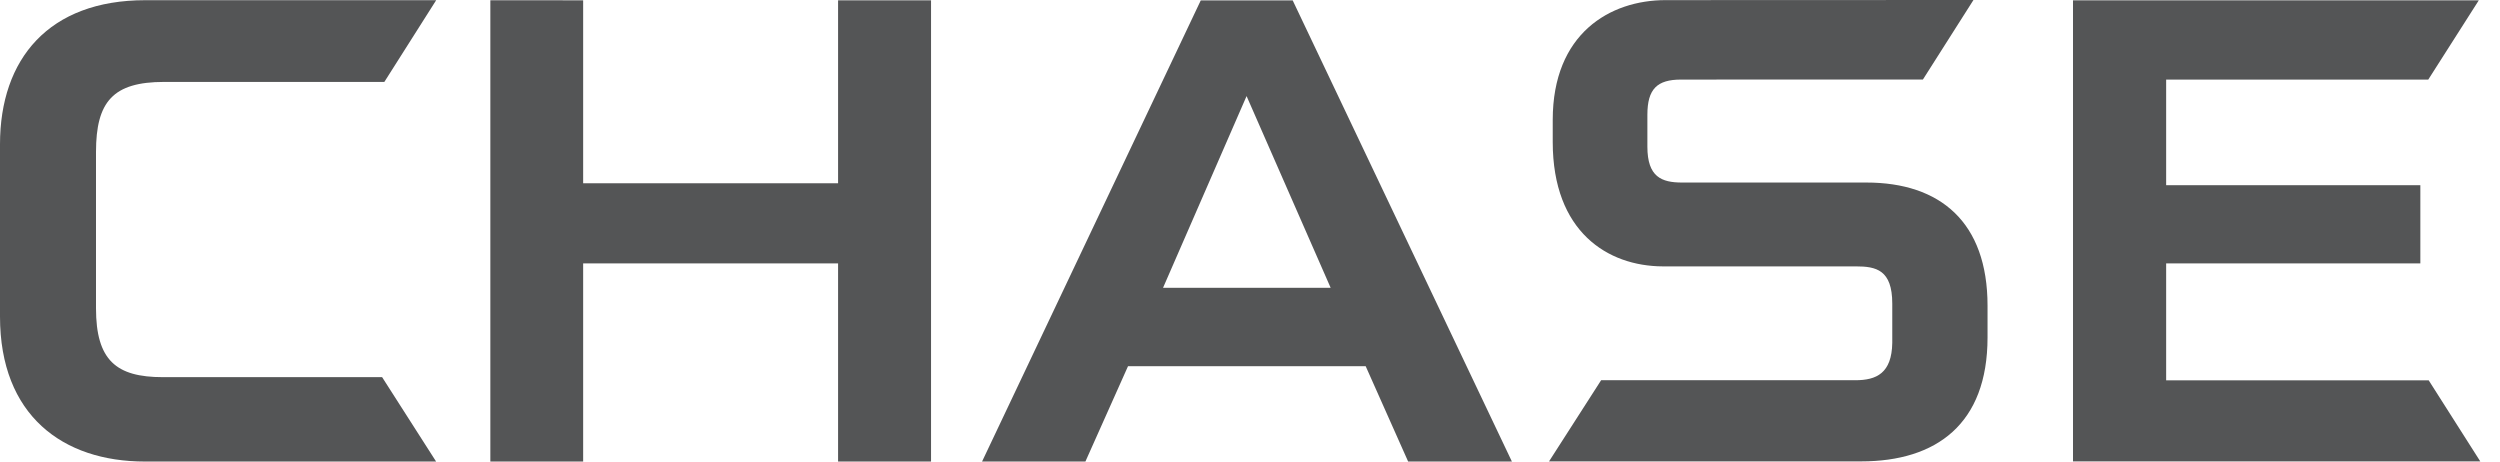
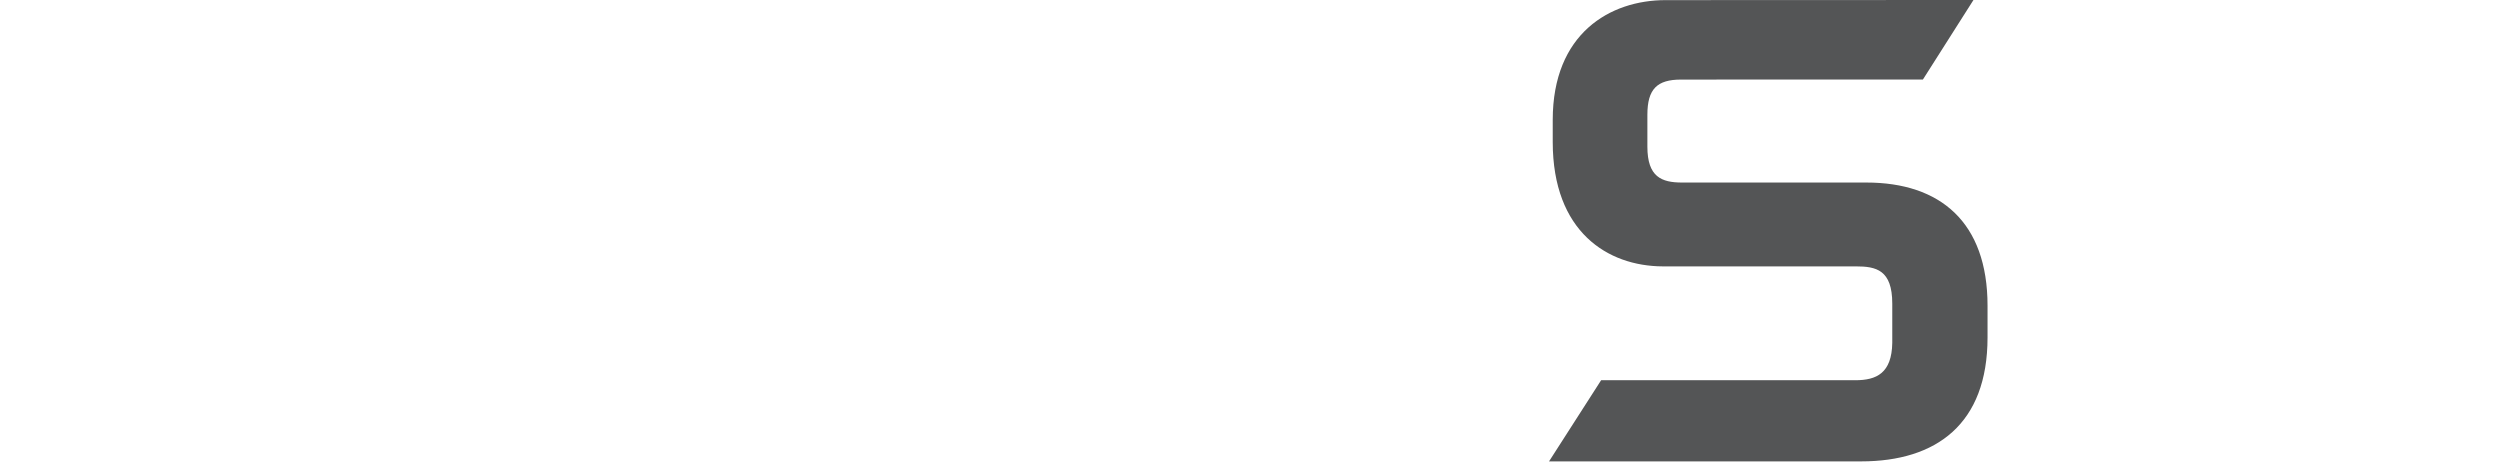
<svg xmlns="http://www.w3.org/2000/svg" width="65" height="12" viewBox="0 0 65 12" fill="none">
-   <path d="M21.79 0.008V4.765H15.162V0.008L12.749 0.007V12H15.162V6.848H21.79V12H24.207V0.008H21.79Z" fill="#545556" />
-   <path d="M53.898 0.008V11.996H64.487L63.146 9.888H56.32V6.848H62.929V4.815H56.32V2.069H63.135L64.449 0.008H53.898Z" fill="#545556" />
-   <path d="M3.779 0.005C1.268 0.005 0 1.532 0 3.753V8.23C0 10.8 1.633 12 3.766 12L11.338 11.999L9.935 9.806H4.233C3.022 9.806 2.496 9.369 2.496 8.013V3.952C2.496 2.642 2.939 2.13 4.266 2.13H9.993L11.341 0.005H3.779Z" fill="#545556" />
  <path d="M43.307 0.003C41.856 0.003 40.371 0.874 40.371 3.117V3.692C40.371 6.028 41.802 6.92 43.231 6.926H48.253C48.776 6.926 49.199 7.013 49.199 7.894V8.913C49.186 9.703 48.791 9.886 48.237 9.886H41.629L40.275 11.996H48.39C50.347 11.996 51.676 11.023 51.676 8.774V7.948C51.676 5.773 50.442 4.746 48.528 4.746H43.733C43.201 4.746 42.832 4.601 42.832 3.814V2.984C42.832 2.313 43.086 2.069 43.706 2.069L49.996 2.067L51.31 0L43.307 0.003Z" fill="#545556" />
-   <path d="M32.411 2.498L34.597 7.483H30.239L32.411 2.498ZM31.22 0.01L25.534 11.999H28.221L29.328 9.522H35.508L36.611 11.999H39.309L33.61 0.01H31.22Z" fill="#545556" />
</svg>